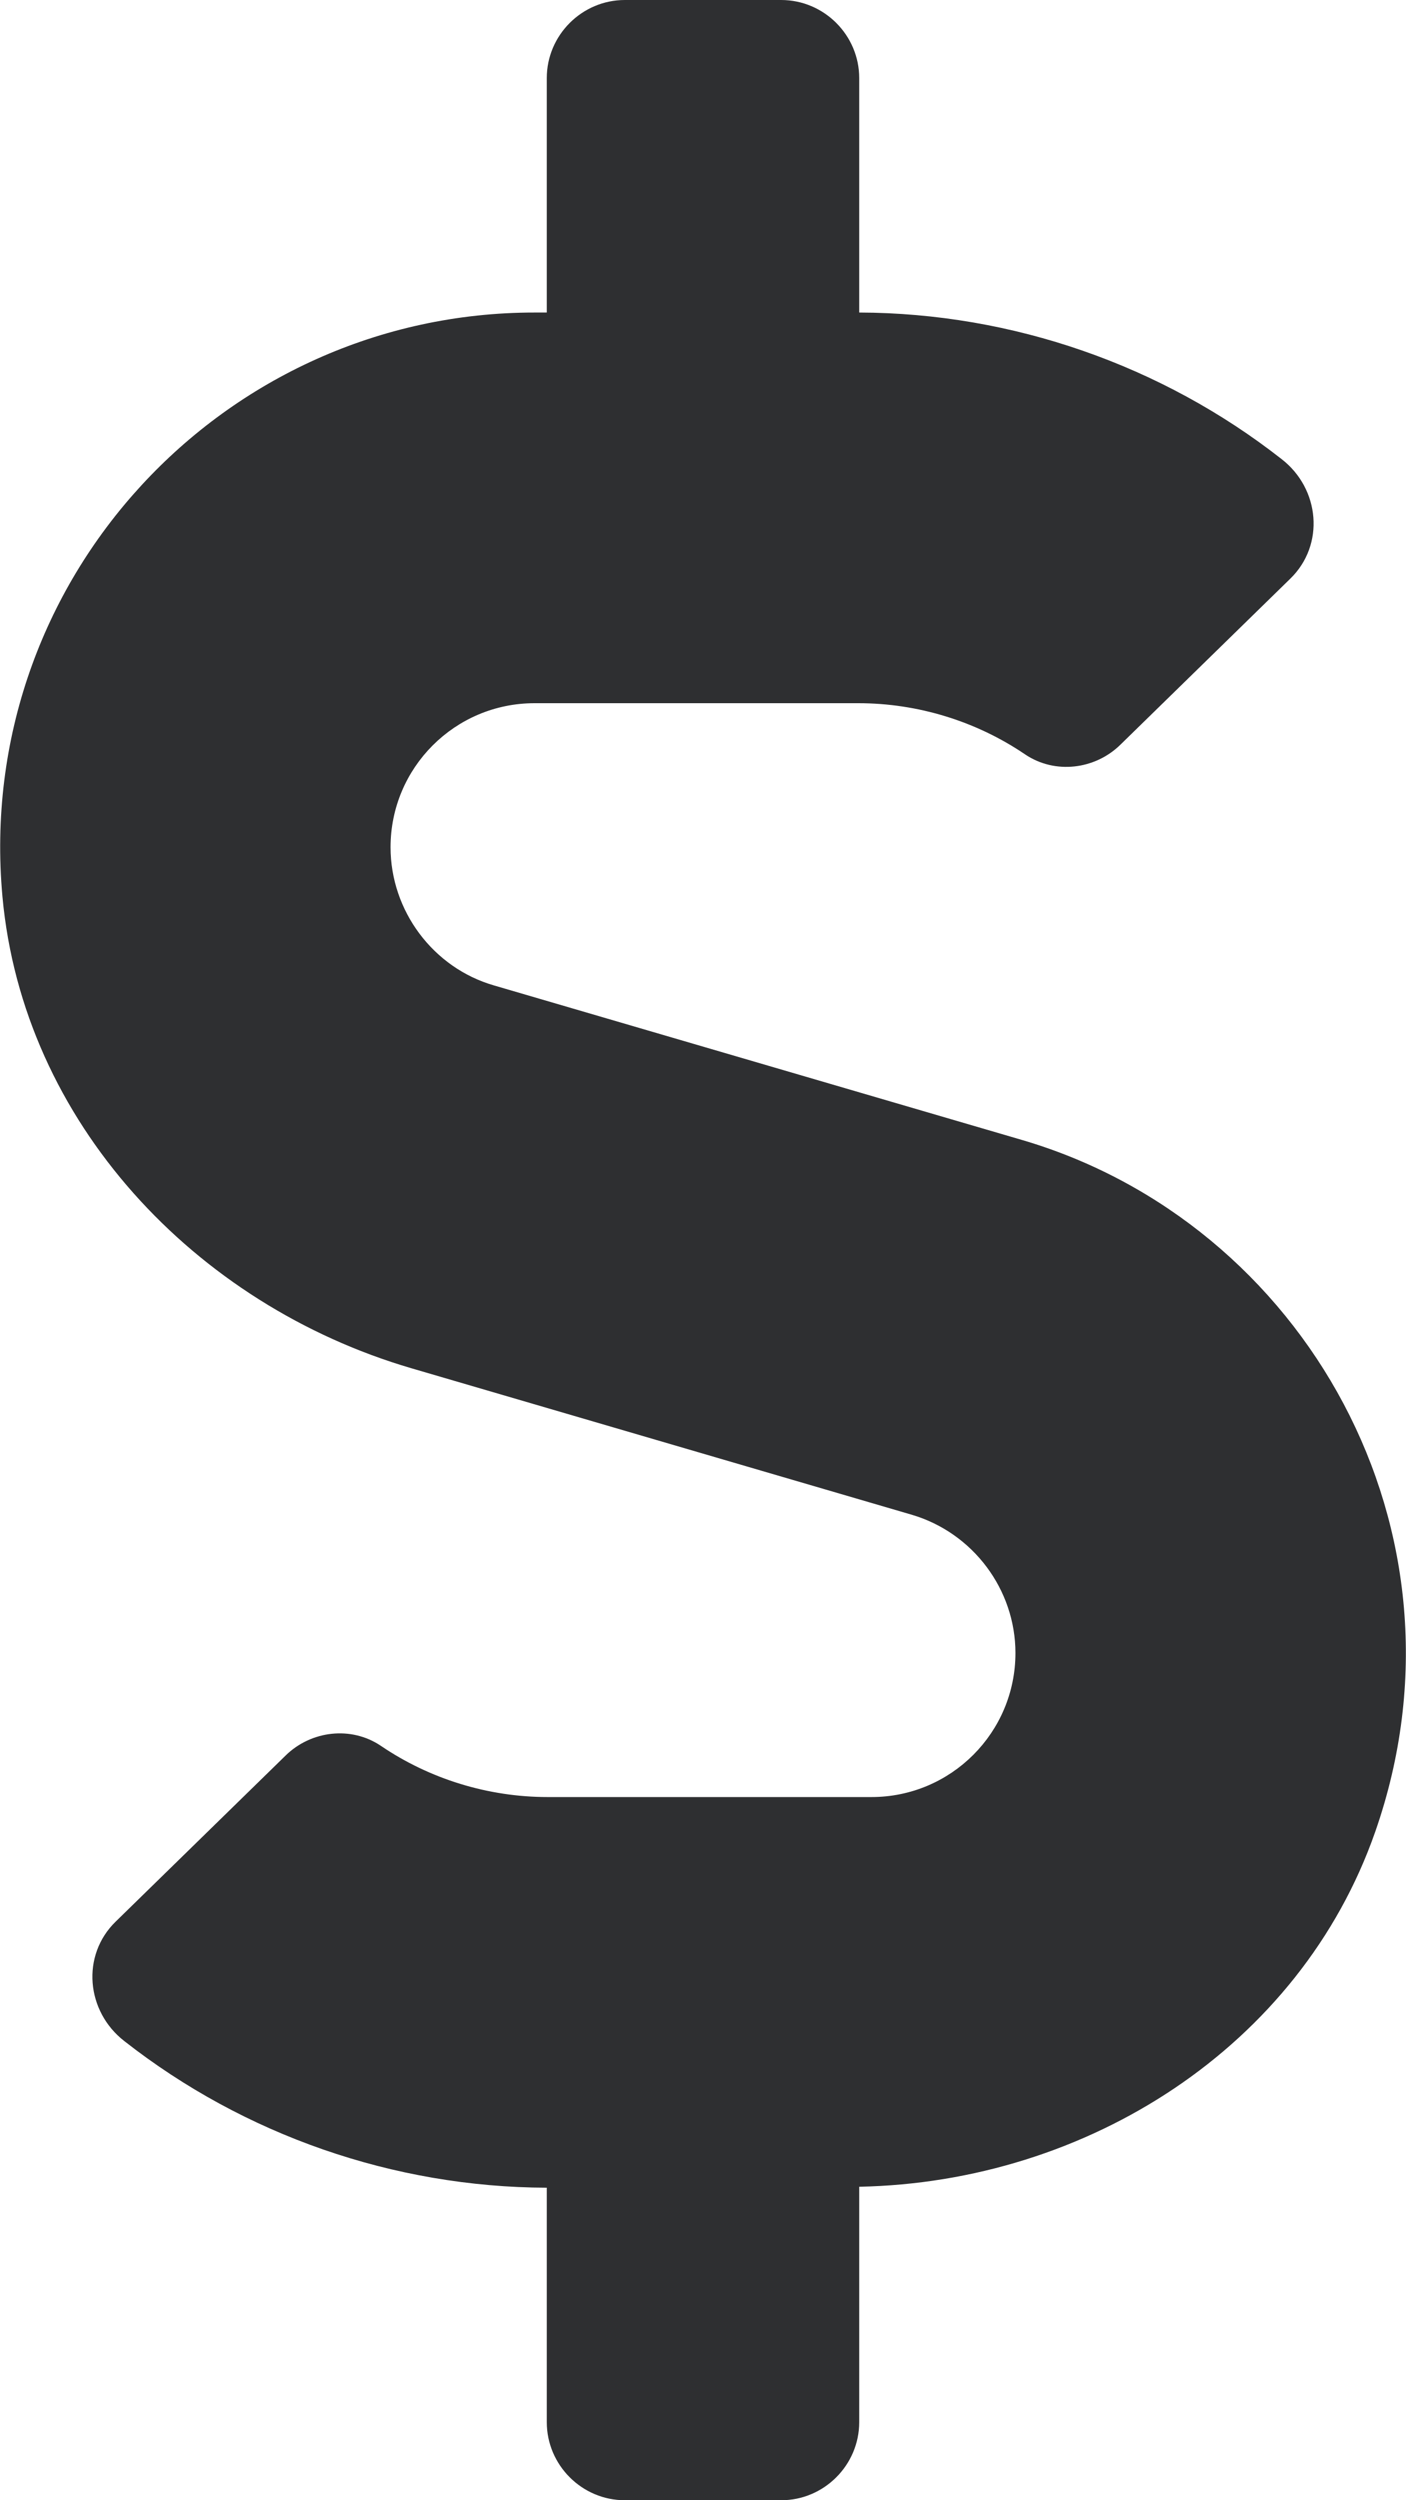
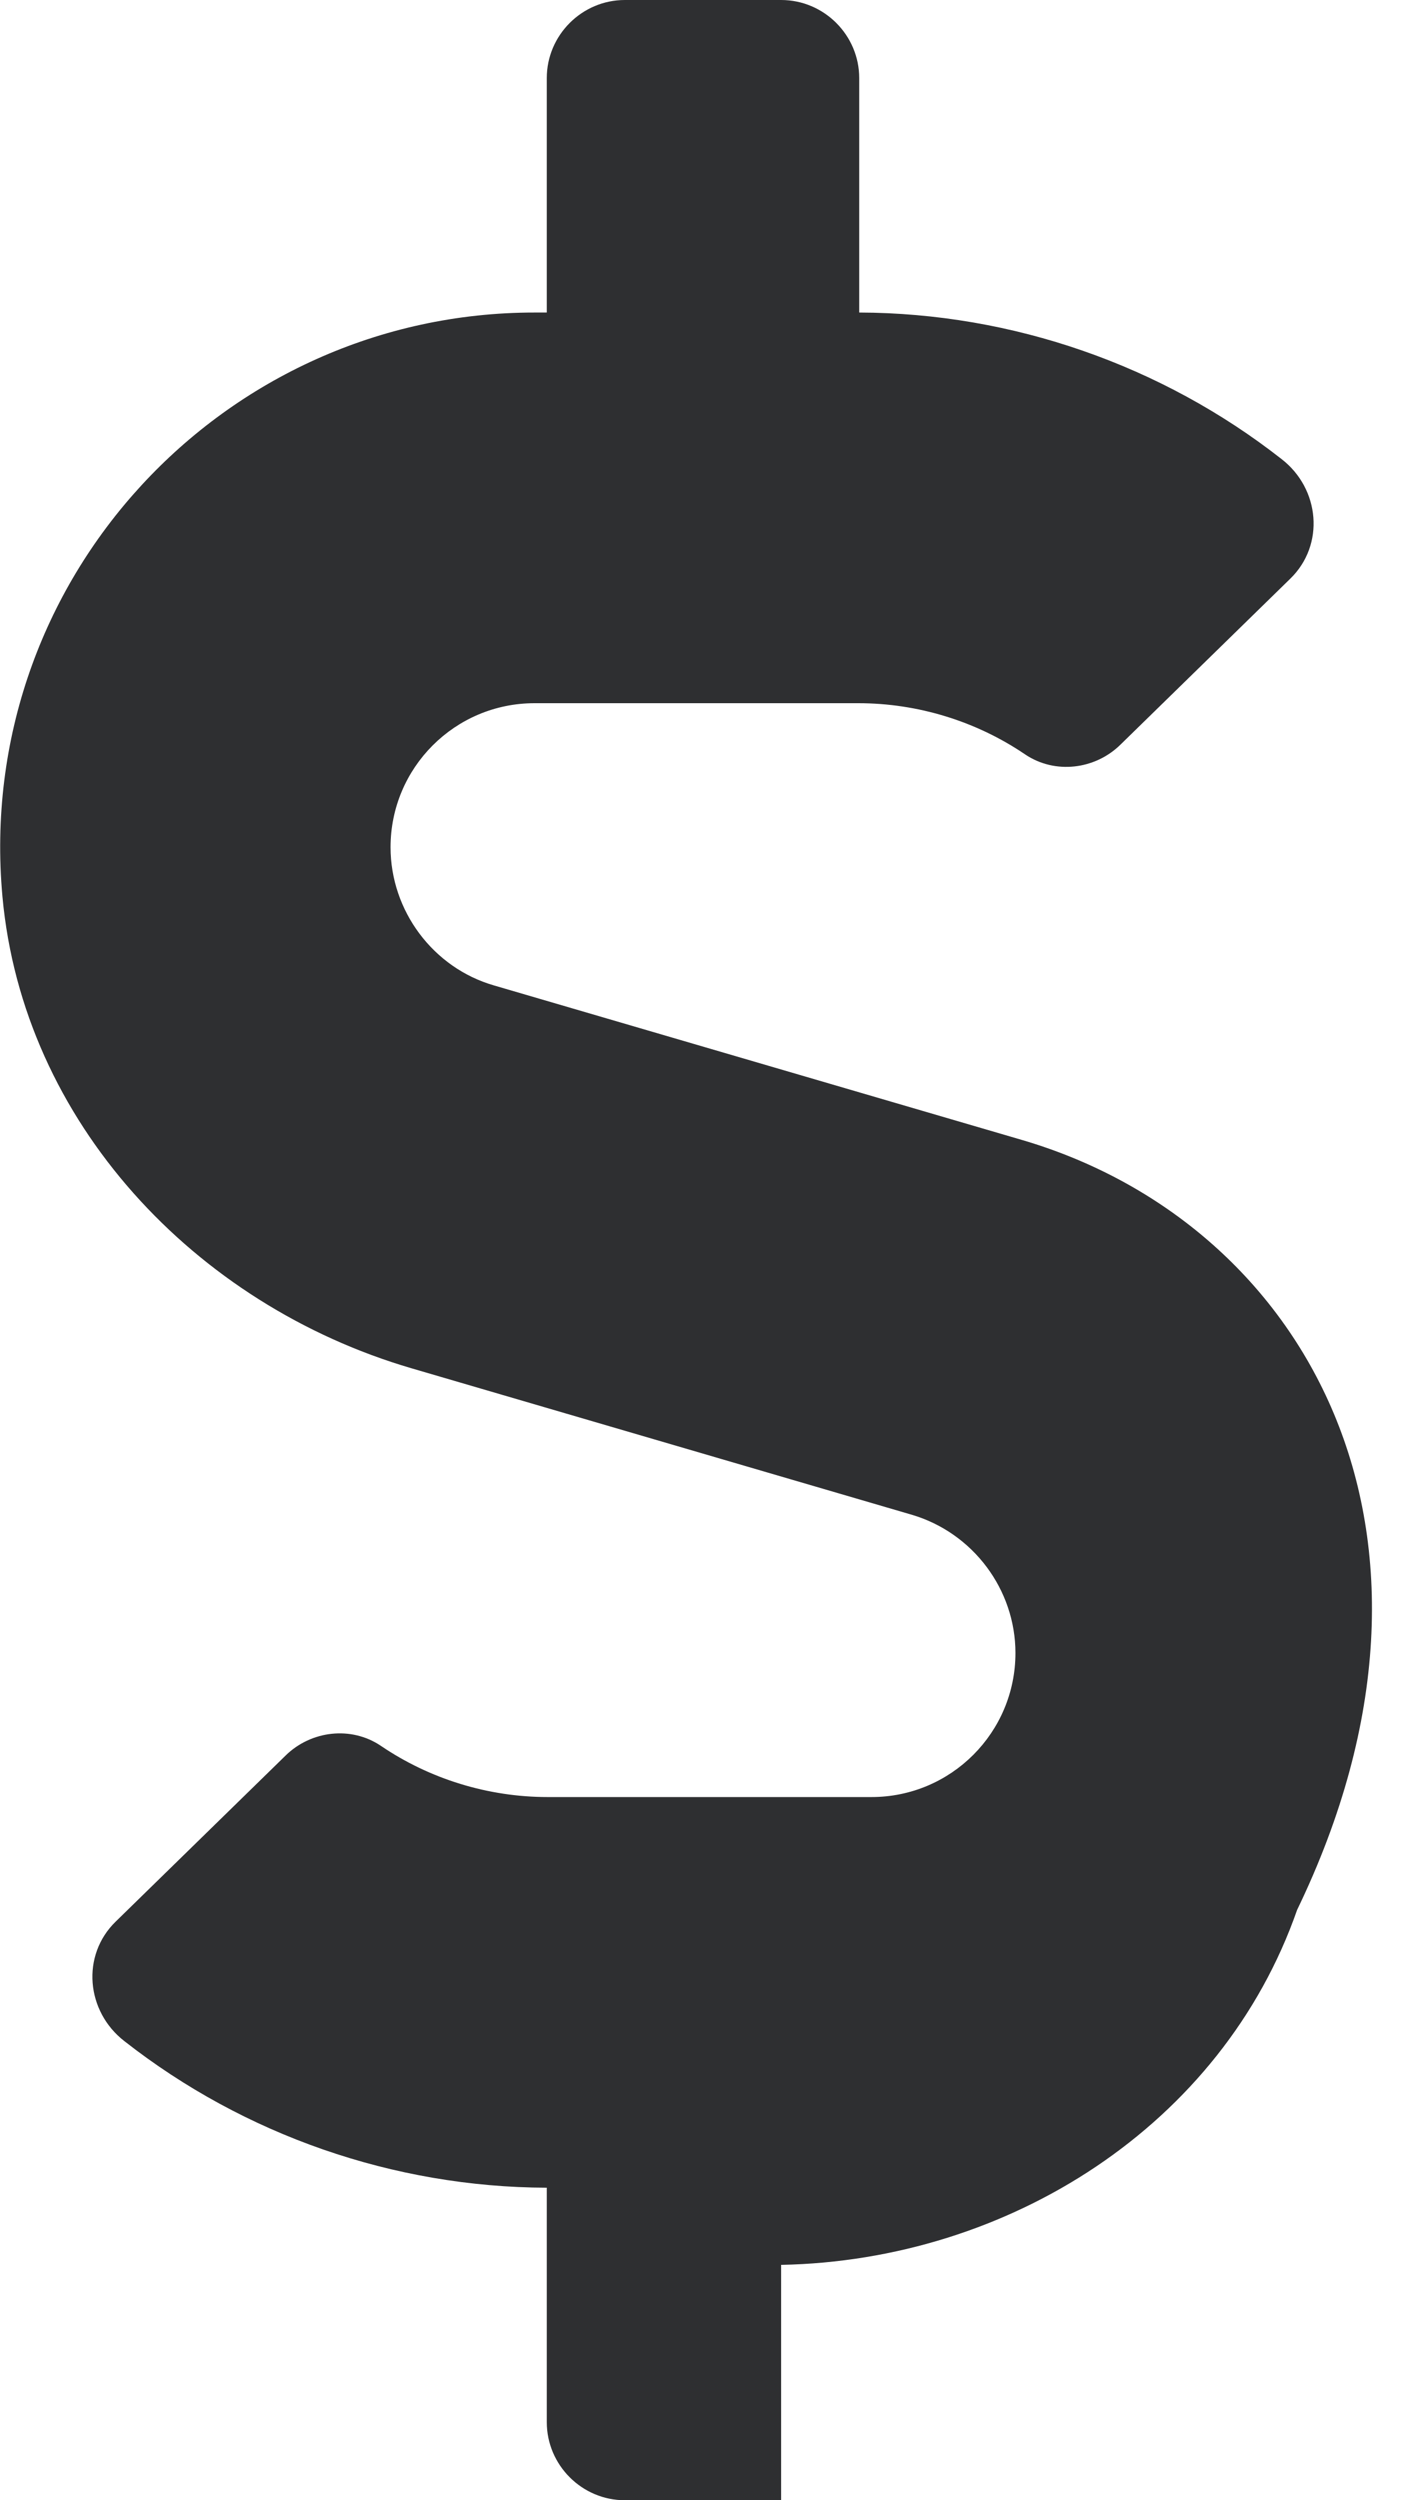
<svg xmlns="http://www.w3.org/2000/svg" version="1.1" id="Layer_1" x="0px" y="0px" viewBox="0 0 288 512" style="enable-background:new 0 0 288 512;" xml:space="preserve">
  <style type="text/css">
	.st0{fill:#2E2F31;}
</style>
-   <path class="st0" d="M209.2,233.4l-108-31.6C88.7,198.2,80,186.5,80,173.5c0-16.3,13.2-29.5,29.5-29.5h66.3  c12.2,0,24.2,3.7,34.2,10.5c6.1,4.1,14.3,3.1,19.5-2l34.8-34c7.1-6.9,6.1-18.4-1.8-24.5C238,74.8,207.4,64.1,176,64V16  c0-8.8-7.2-16-16-16h-32c-8.8,0-16,7.2-16,16v48h-2.5C45.8,64-5.4,118.7,0.5,183.6c4.2,46.1,39.4,83.6,83.8,96.6l102.5,30  c12.5,3.7,21.2,15.3,21.2,28.3c0,16.3-13.2,29.5-29.5,29.5h-66.3C100,368,88,364.3,78,357.5c-6.1-4.1-14.3-3.1-19.5,2l-34.8,34  c-7.1,6.9-6.1,18.4,1.8,24.5c24.5,19.2,55.1,29.9,86.5,30v48c0,8.8,7.2,16,16,16h32c8.8,0,16-7.2,16-16v-48.2  c46.6-0.9,90.3-28.6,105.7-72.7C303.2,313.5,267.1,250.3,209.2,233.4L209.2,233.4z" />
+   <path class="st0" d="M209.2,233.4l-108-31.6C88.7,198.2,80,186.5,80,173.5c0-16.3,13.2-29.5,29.5-29.5h66.3  c12.2,0,24.2,3.7,34.2,10.5c6.1,4.1,14.3,3.1,19.5-2l34.8-34c7.1-6.9,6.1-18.4-1.8-24.5C238,74.8,207.4,64.1,176,64V16  c0-8.8-7.2-16-16-16h-32c-8.8,0-16,7.2-16,16v48h-2.5C45.8,64-5.4,118.7,0.5,183.6c4.2,46.1,39.4,83.6,83.8,96.6l102.5,30  c12.5,3.7,21.2,15.3,21.2,28.3c0,16.3-13.2,29.5-29.5,29.5h-66.3C100,368,88,364.3,78,357.5c-6.1-4.1-14.3-3.1-19.5,2l-34.8,34  c-7.1,6.9-6.1,18.4,1.8,24.5c24.5,19.2,55.1,29.9,86.5,30v48c0,8.8,7.2,16,16,16h32v-48.2  c46.6-0.9,90.3-28.6,105.7-72.7C303.2,313.5,267.1,250.3,209.2,233.4L209.2,233.4z" />
</svg>